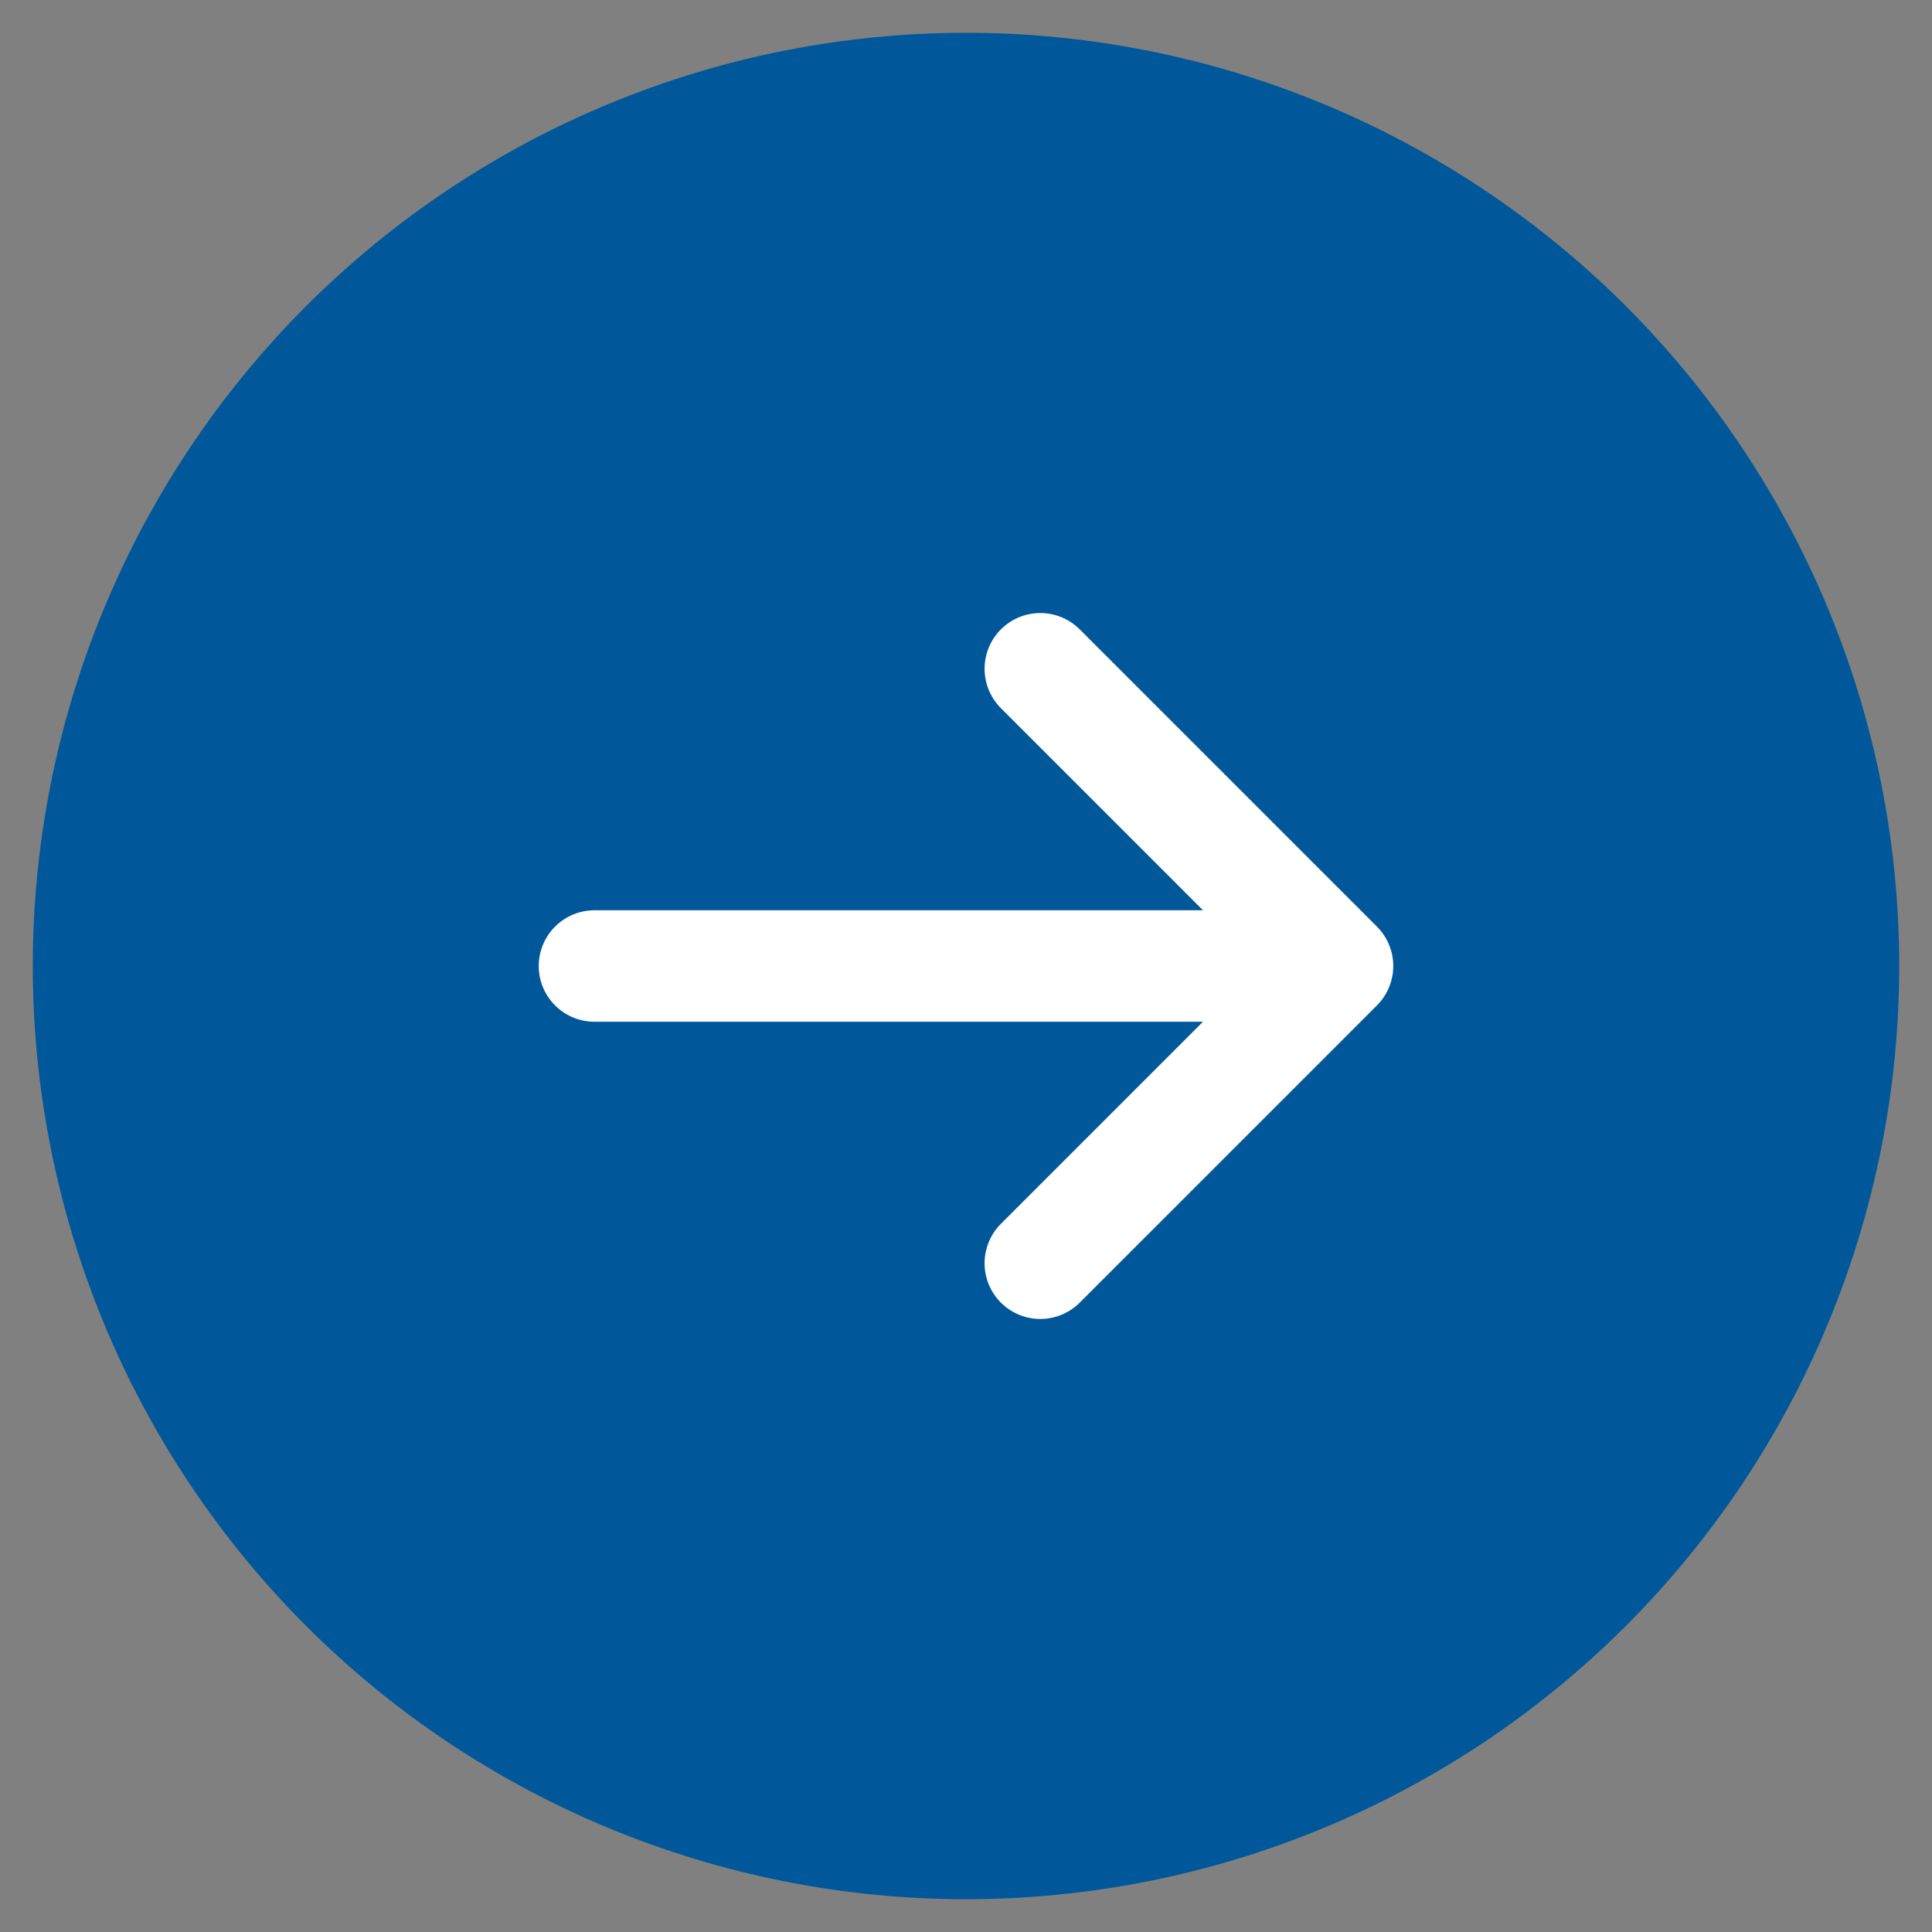
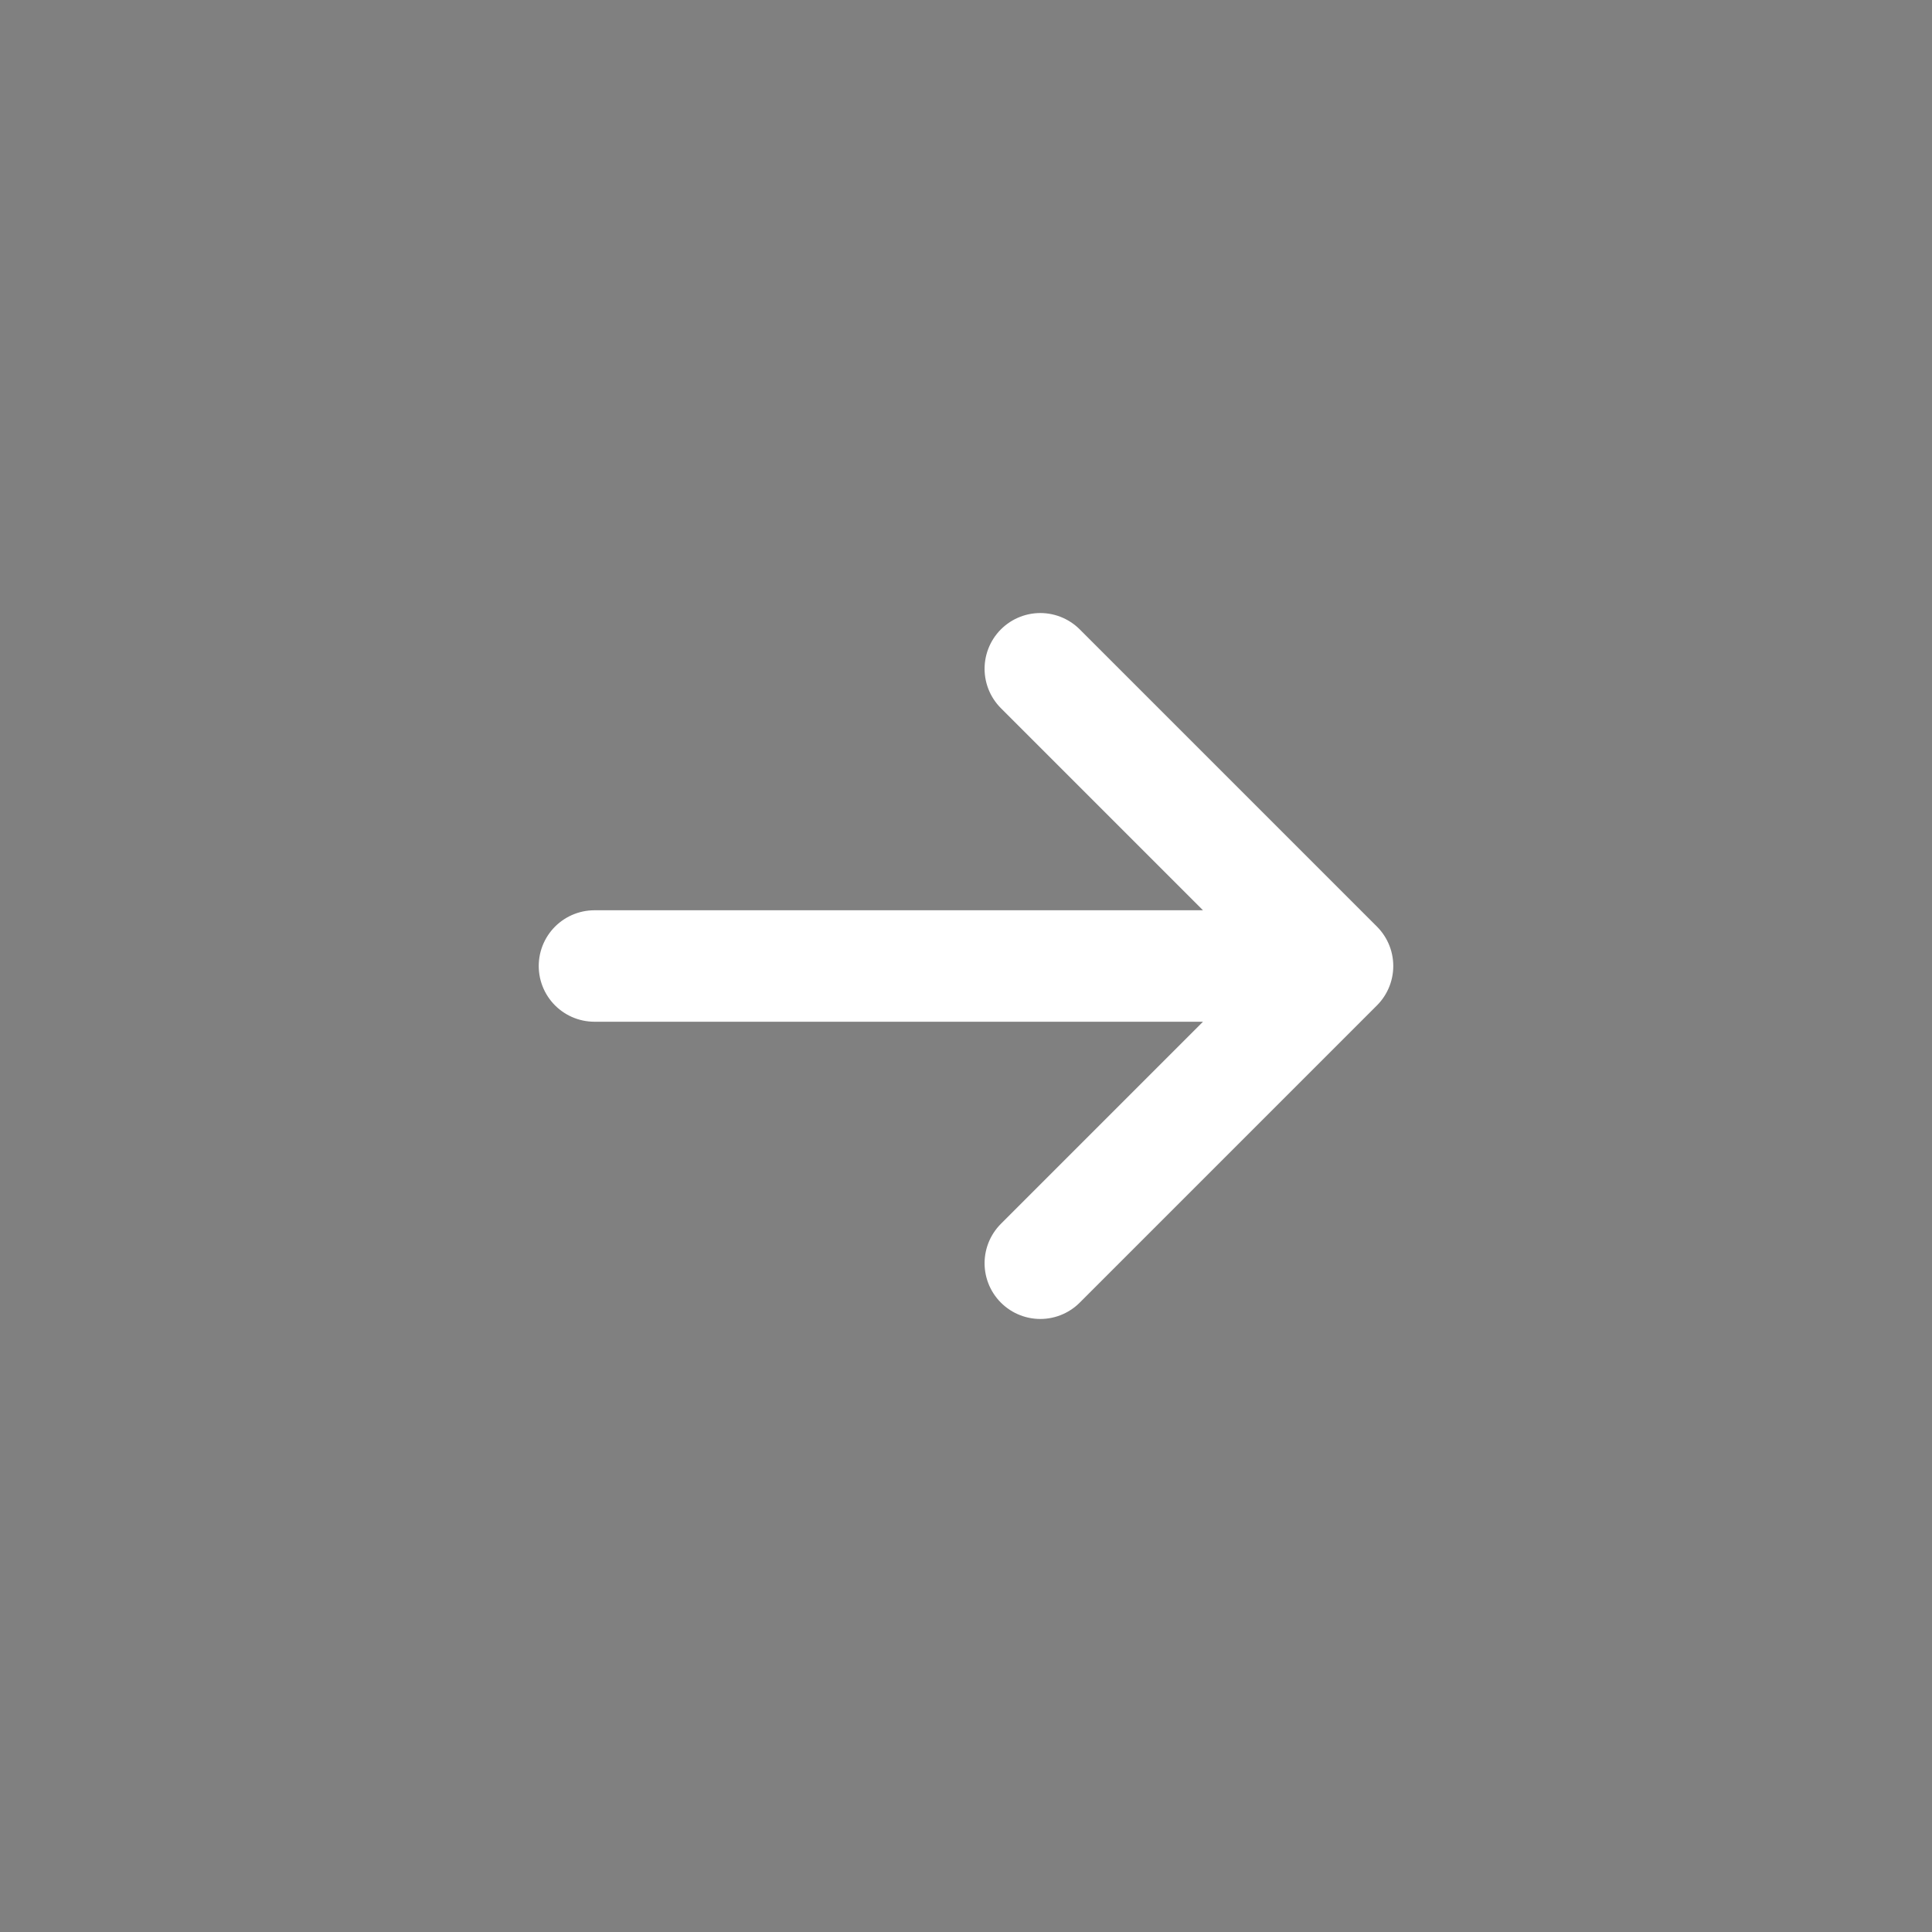
<svg xmlns="http://www.w3.org/2000/svg" width="52" height="52" viewBox="0 0 52 52" fill="none">
  <rect x="0" y="0" width="52" height="52" fill="#808080" stroke="none" />
-   <path d="M28 18L36 26L28 18ZM36 26L28 34L36 26ZM36 26L16 26L36 26ZM50 26C50 22.848 49.379 19.727 48.173 16.816C46.967 13.904 45.199 11.258 42.971 9.029C40.742 6.801 38.096 5.033 35.184 3.827C32.273 2.621 29.152 2 26 2C22.848 2 19.727 2.621 16.816 3.827C13.904 5.033 11.258 6.801 9.029 9.029C6.801 11.258 5.033 13.904 3.827 16.816C2.621 19.727 2 22.848 2 26C2 32.365 4.529 38.47 9.029 42.971C13.53 47.471 19.635 50 26 50C32.365 50 38.47 47.471 42.971 42.971C47.471 38.47 50 32.365 50 26Z" fill="#00589A" />
-   <path d="M28 18L36 26M36 26L28 34M36 26L16 26M50 26C50 22.848 49.379 19.727 48.173 16.816C46.967 13.904 45.199 11.258 42.971 9.029C40.742 6.801 38.096 5.033 35.184 3.827C32.273 2.621 29.152 2 26 2C22.848 2 19.727 2.621 16.816 3.827C13.904 5.033 11.258 6.801 9.029 9.029C6.801 11.258 5.033 13.904 3.827 16.816C2.621 19.727 2 22.848 2 26C2 32.365 4.529 38.47 9.029 42.971C13.53 47.471 19.635 50 26 50C32.365 50 38.47 47.471 42.971 42.971C47.471 38.47 50 32.365 50 26Z" stroke="#00589A" stroke-width="2.235" stroke-linecap="round" stroke-linejoin="round" />
  <path d="M28 34L36 26M36 26L28 18M36 26H16" stroke="white" stroke-width="3" stroke-linecap="round" stroke-linejoin="round" />
</svg>